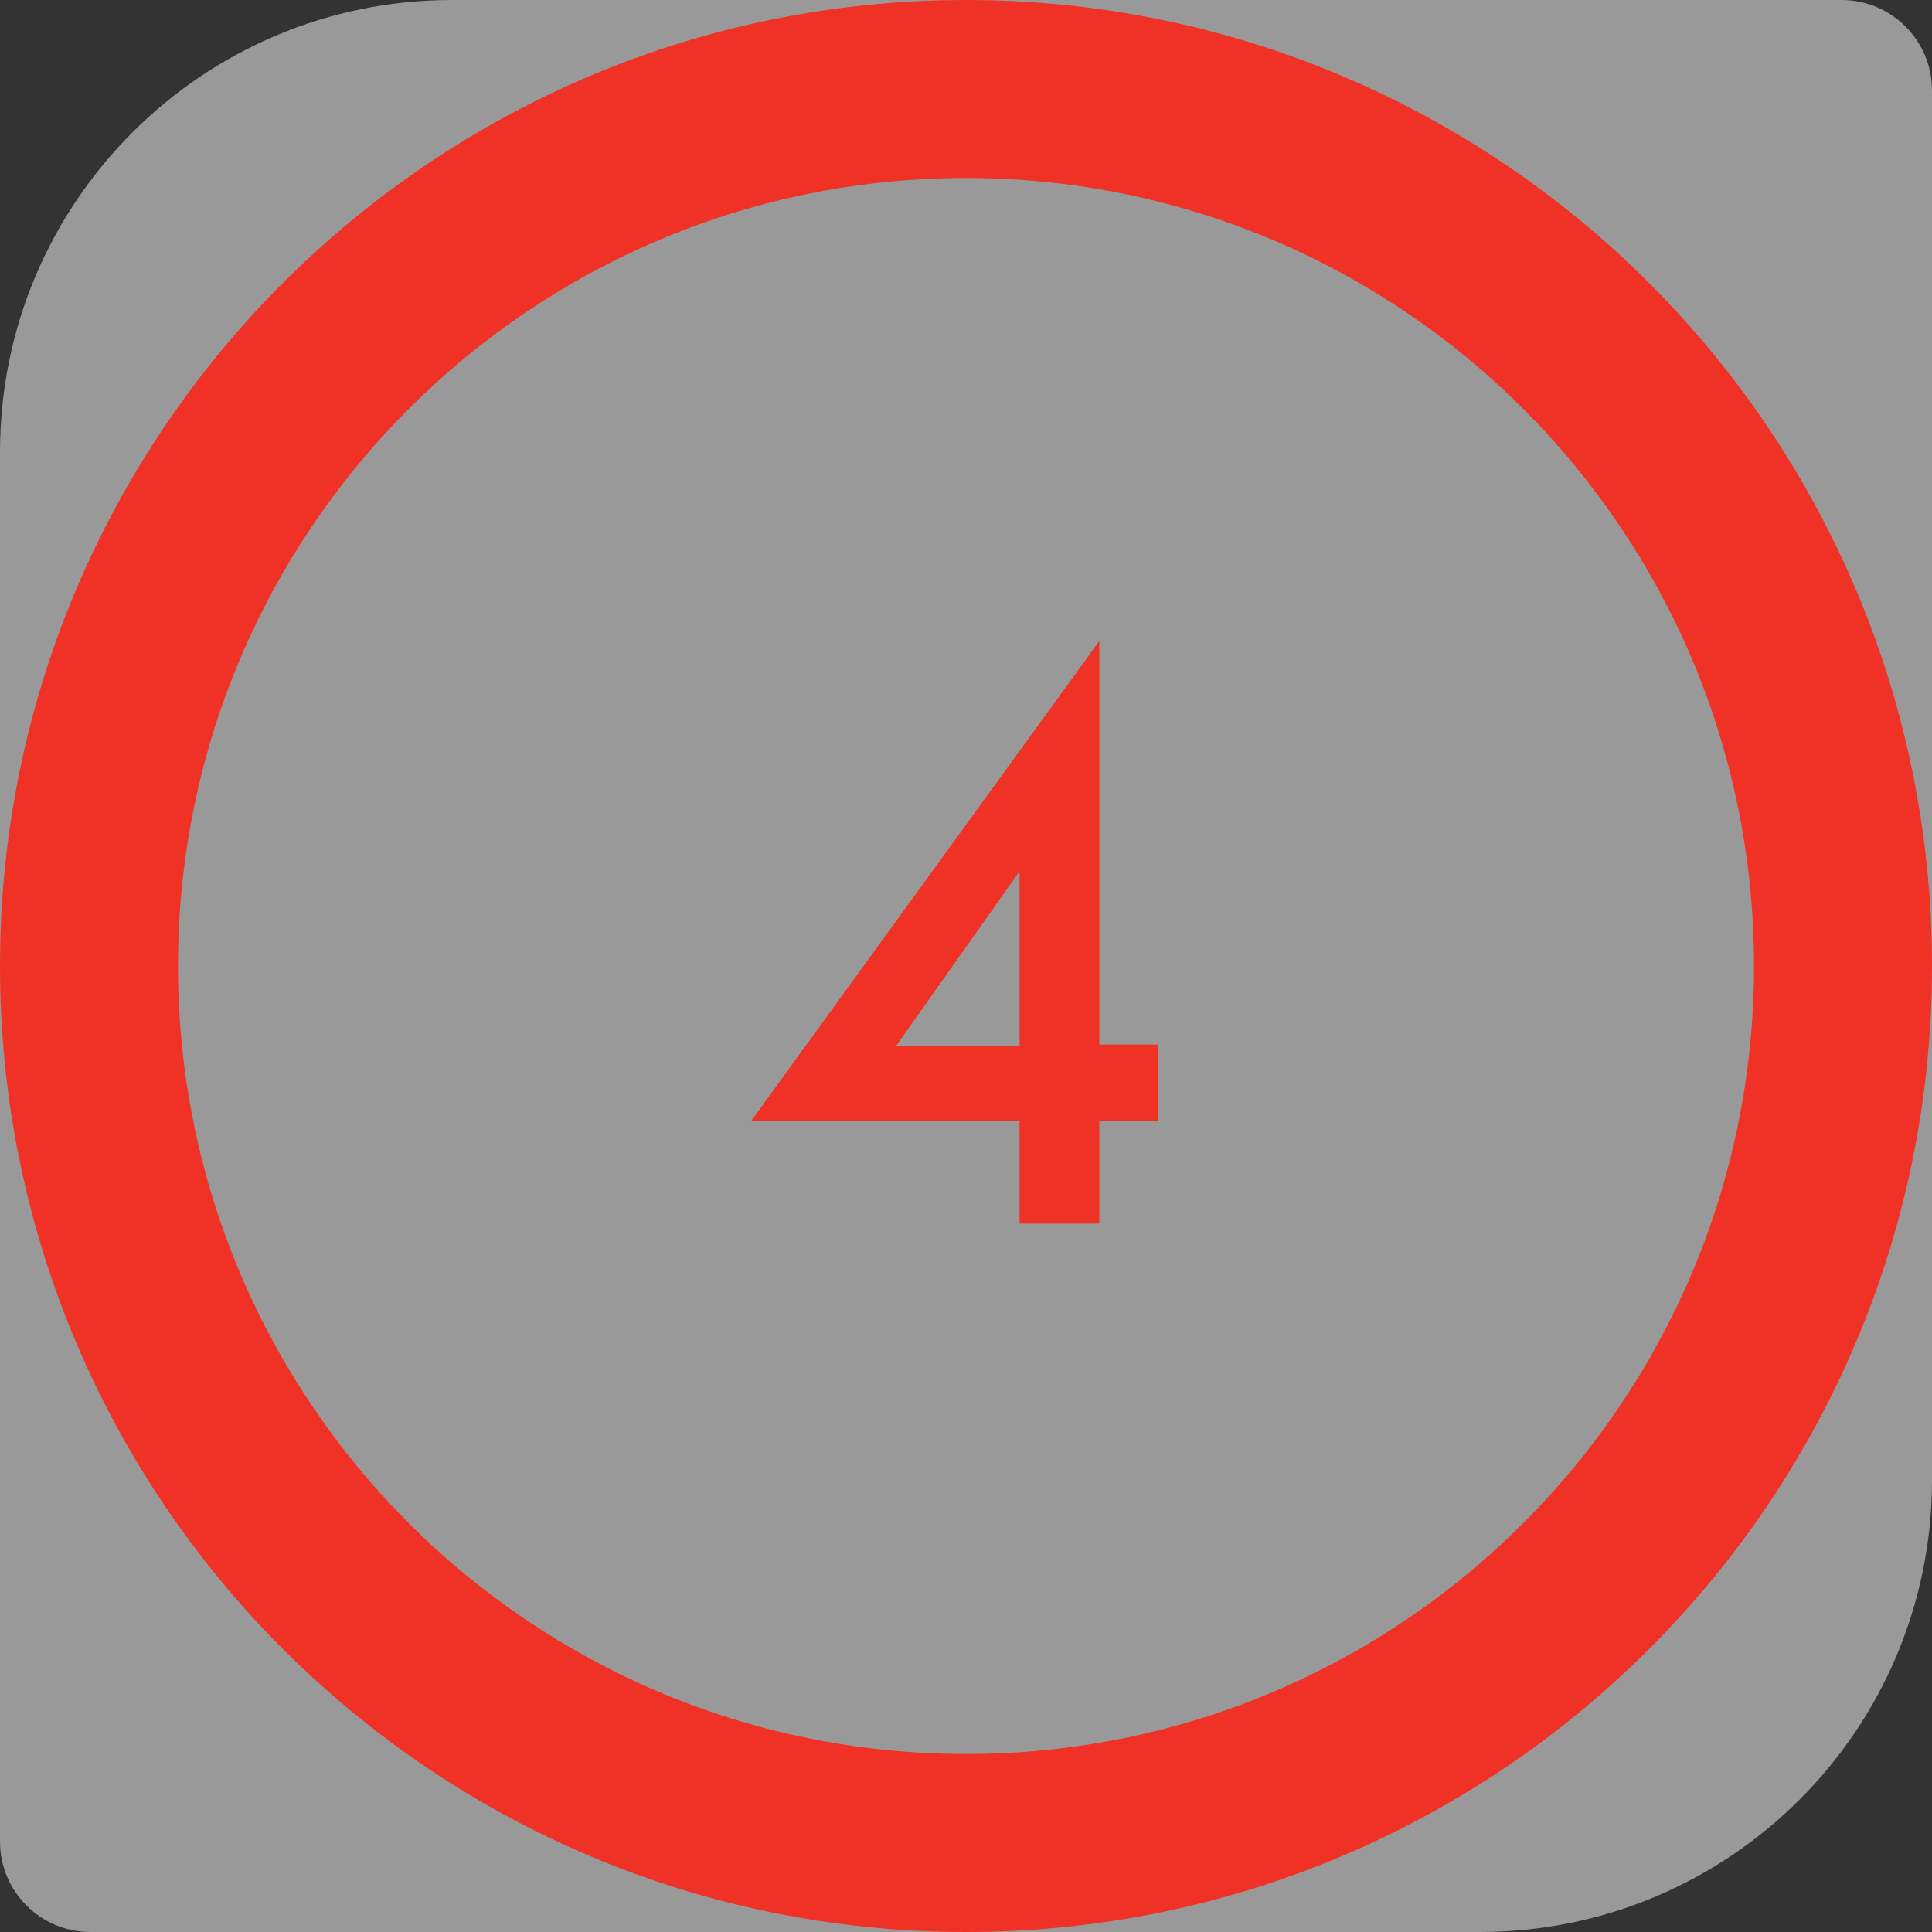
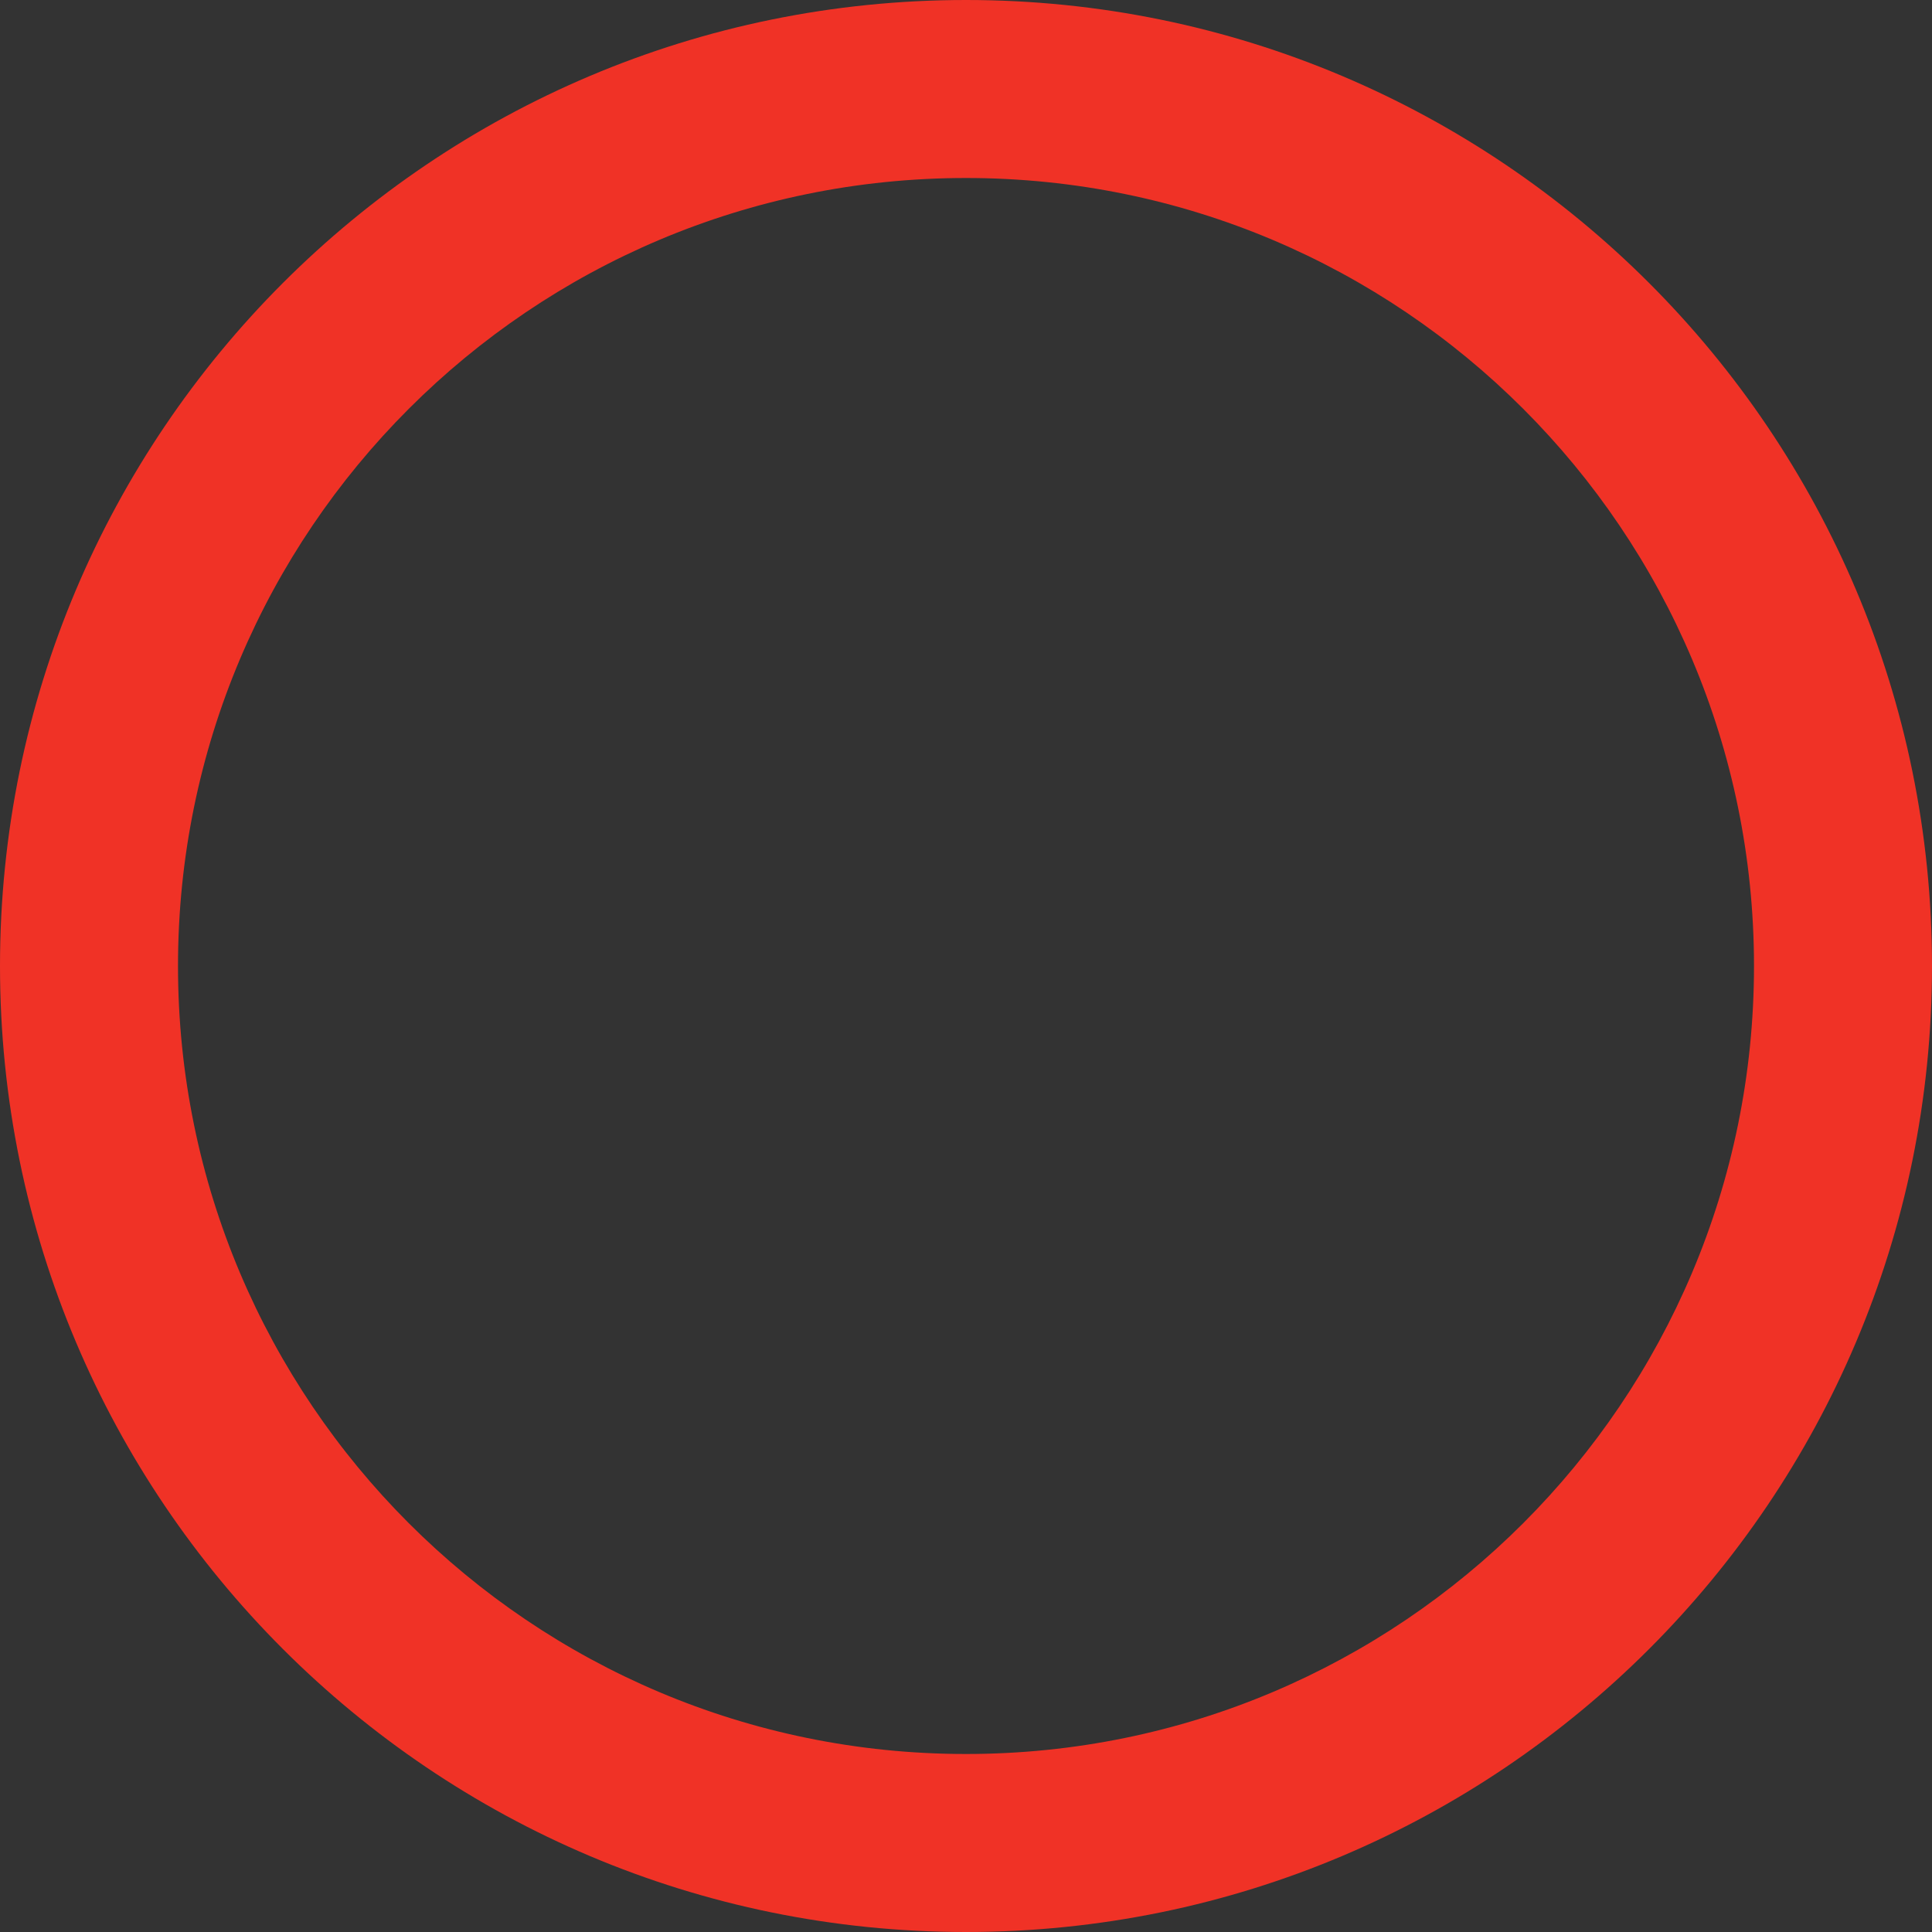
<svg xmlns="http://www.w3.org/2000/svg" width="30" height="30" viewBox="0 0 30 30" fill="none">
  <rect x="0" y="0" width="30" height="30" fill="#333333" stroke="none" />
-   <path d="M0 7.019C0 3.143 3.143 0 7.019 0H28.596C29.372 0 30 0.629 30 1.404V22.981C30 26.857 26.857 30 22.981 30H1.404C0.629 30 0 29.372 0 28.596V7.019Z" fill="white" fill-opacity="0.5" />
  <path d="M1.31134e-06 15C2.03558e-06 6.716 6.716 -2.03558e-06 15 -1.31134e-06C23.284 -5.87108e-07 30 6.716 30 15C30 23.284 23.284 30 15 30C6.716 30 5.87108e-07 23.284 1.31134e-06 15ZM27.236 15C27.236 8.242 21.758 2.764 15 2.764C8.242 2.764 2.764 8.242 2.764 15C2.764 21.758 8.242 27.236 15 27.236C21.758 27.236 27.236 21.758 27.236 15Z" fill="#F03226" />
-   <path d="M17.07 9.954V16.22H17.98V17.408H17.07V19H15.832V17.408H11.662L17.07 9.954ZM13.911 16.246H15.832V13.529L13.911 16.246Z" fill="#F03226" />
</svg>